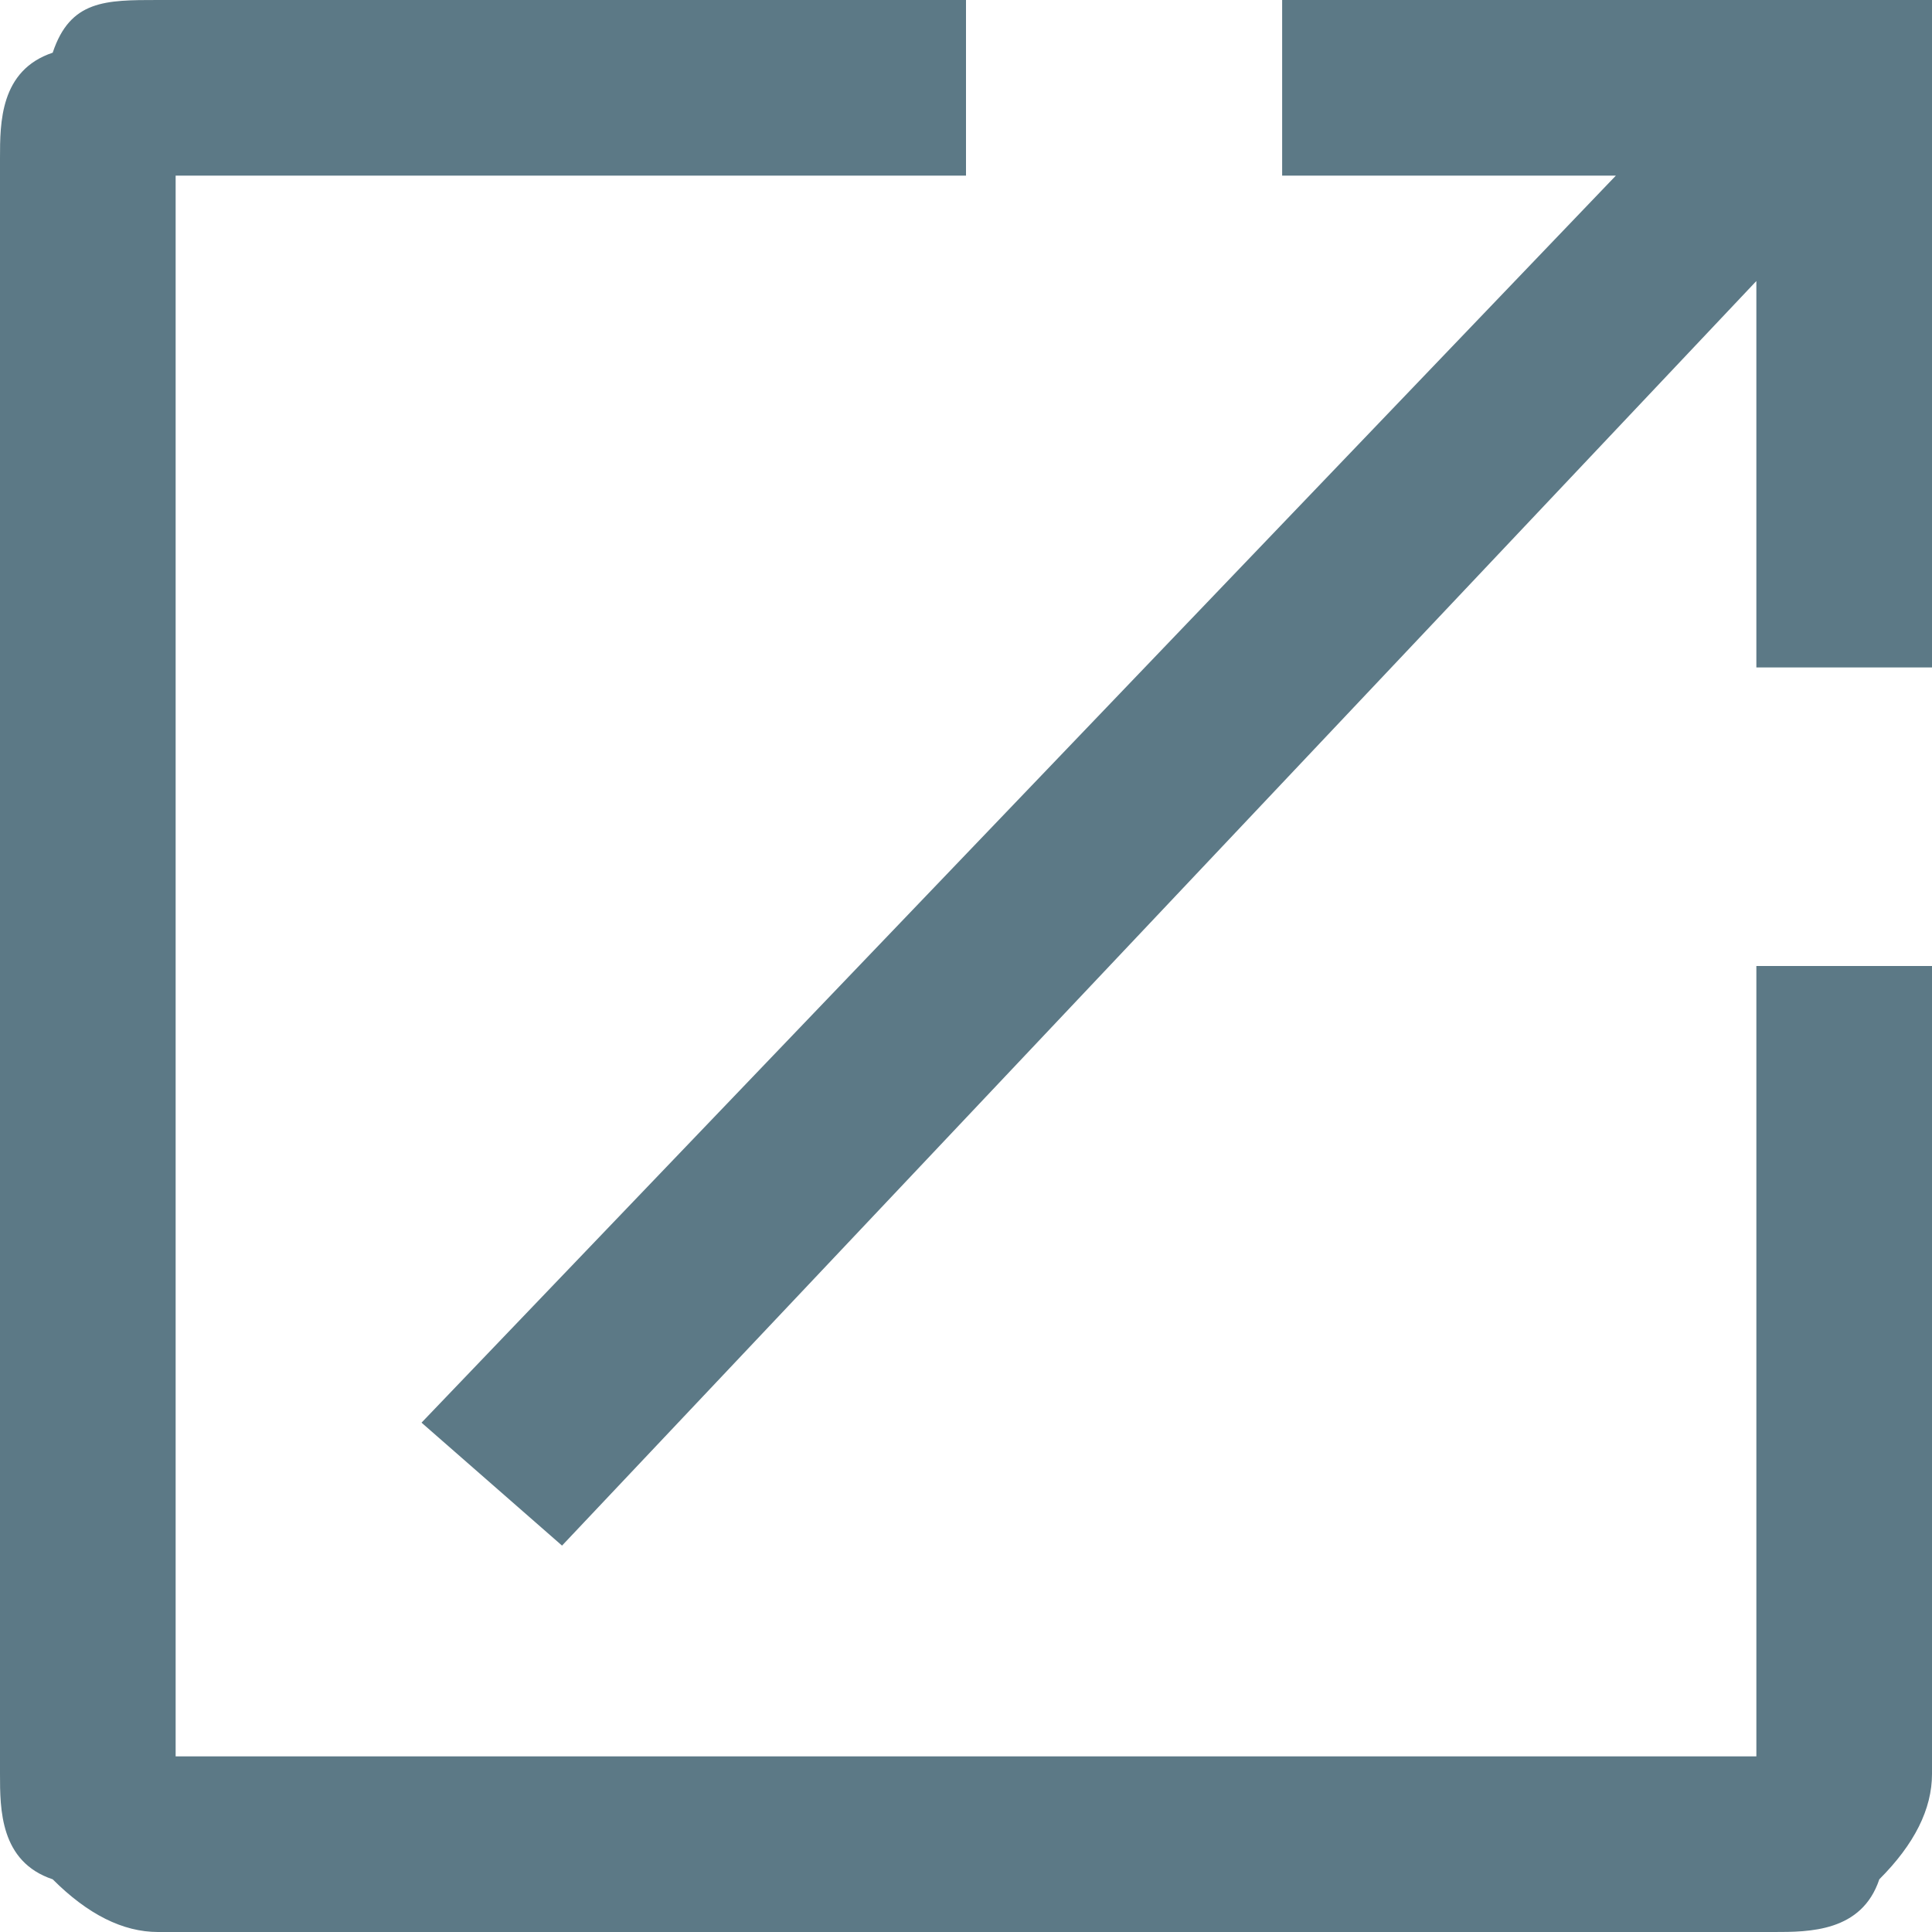
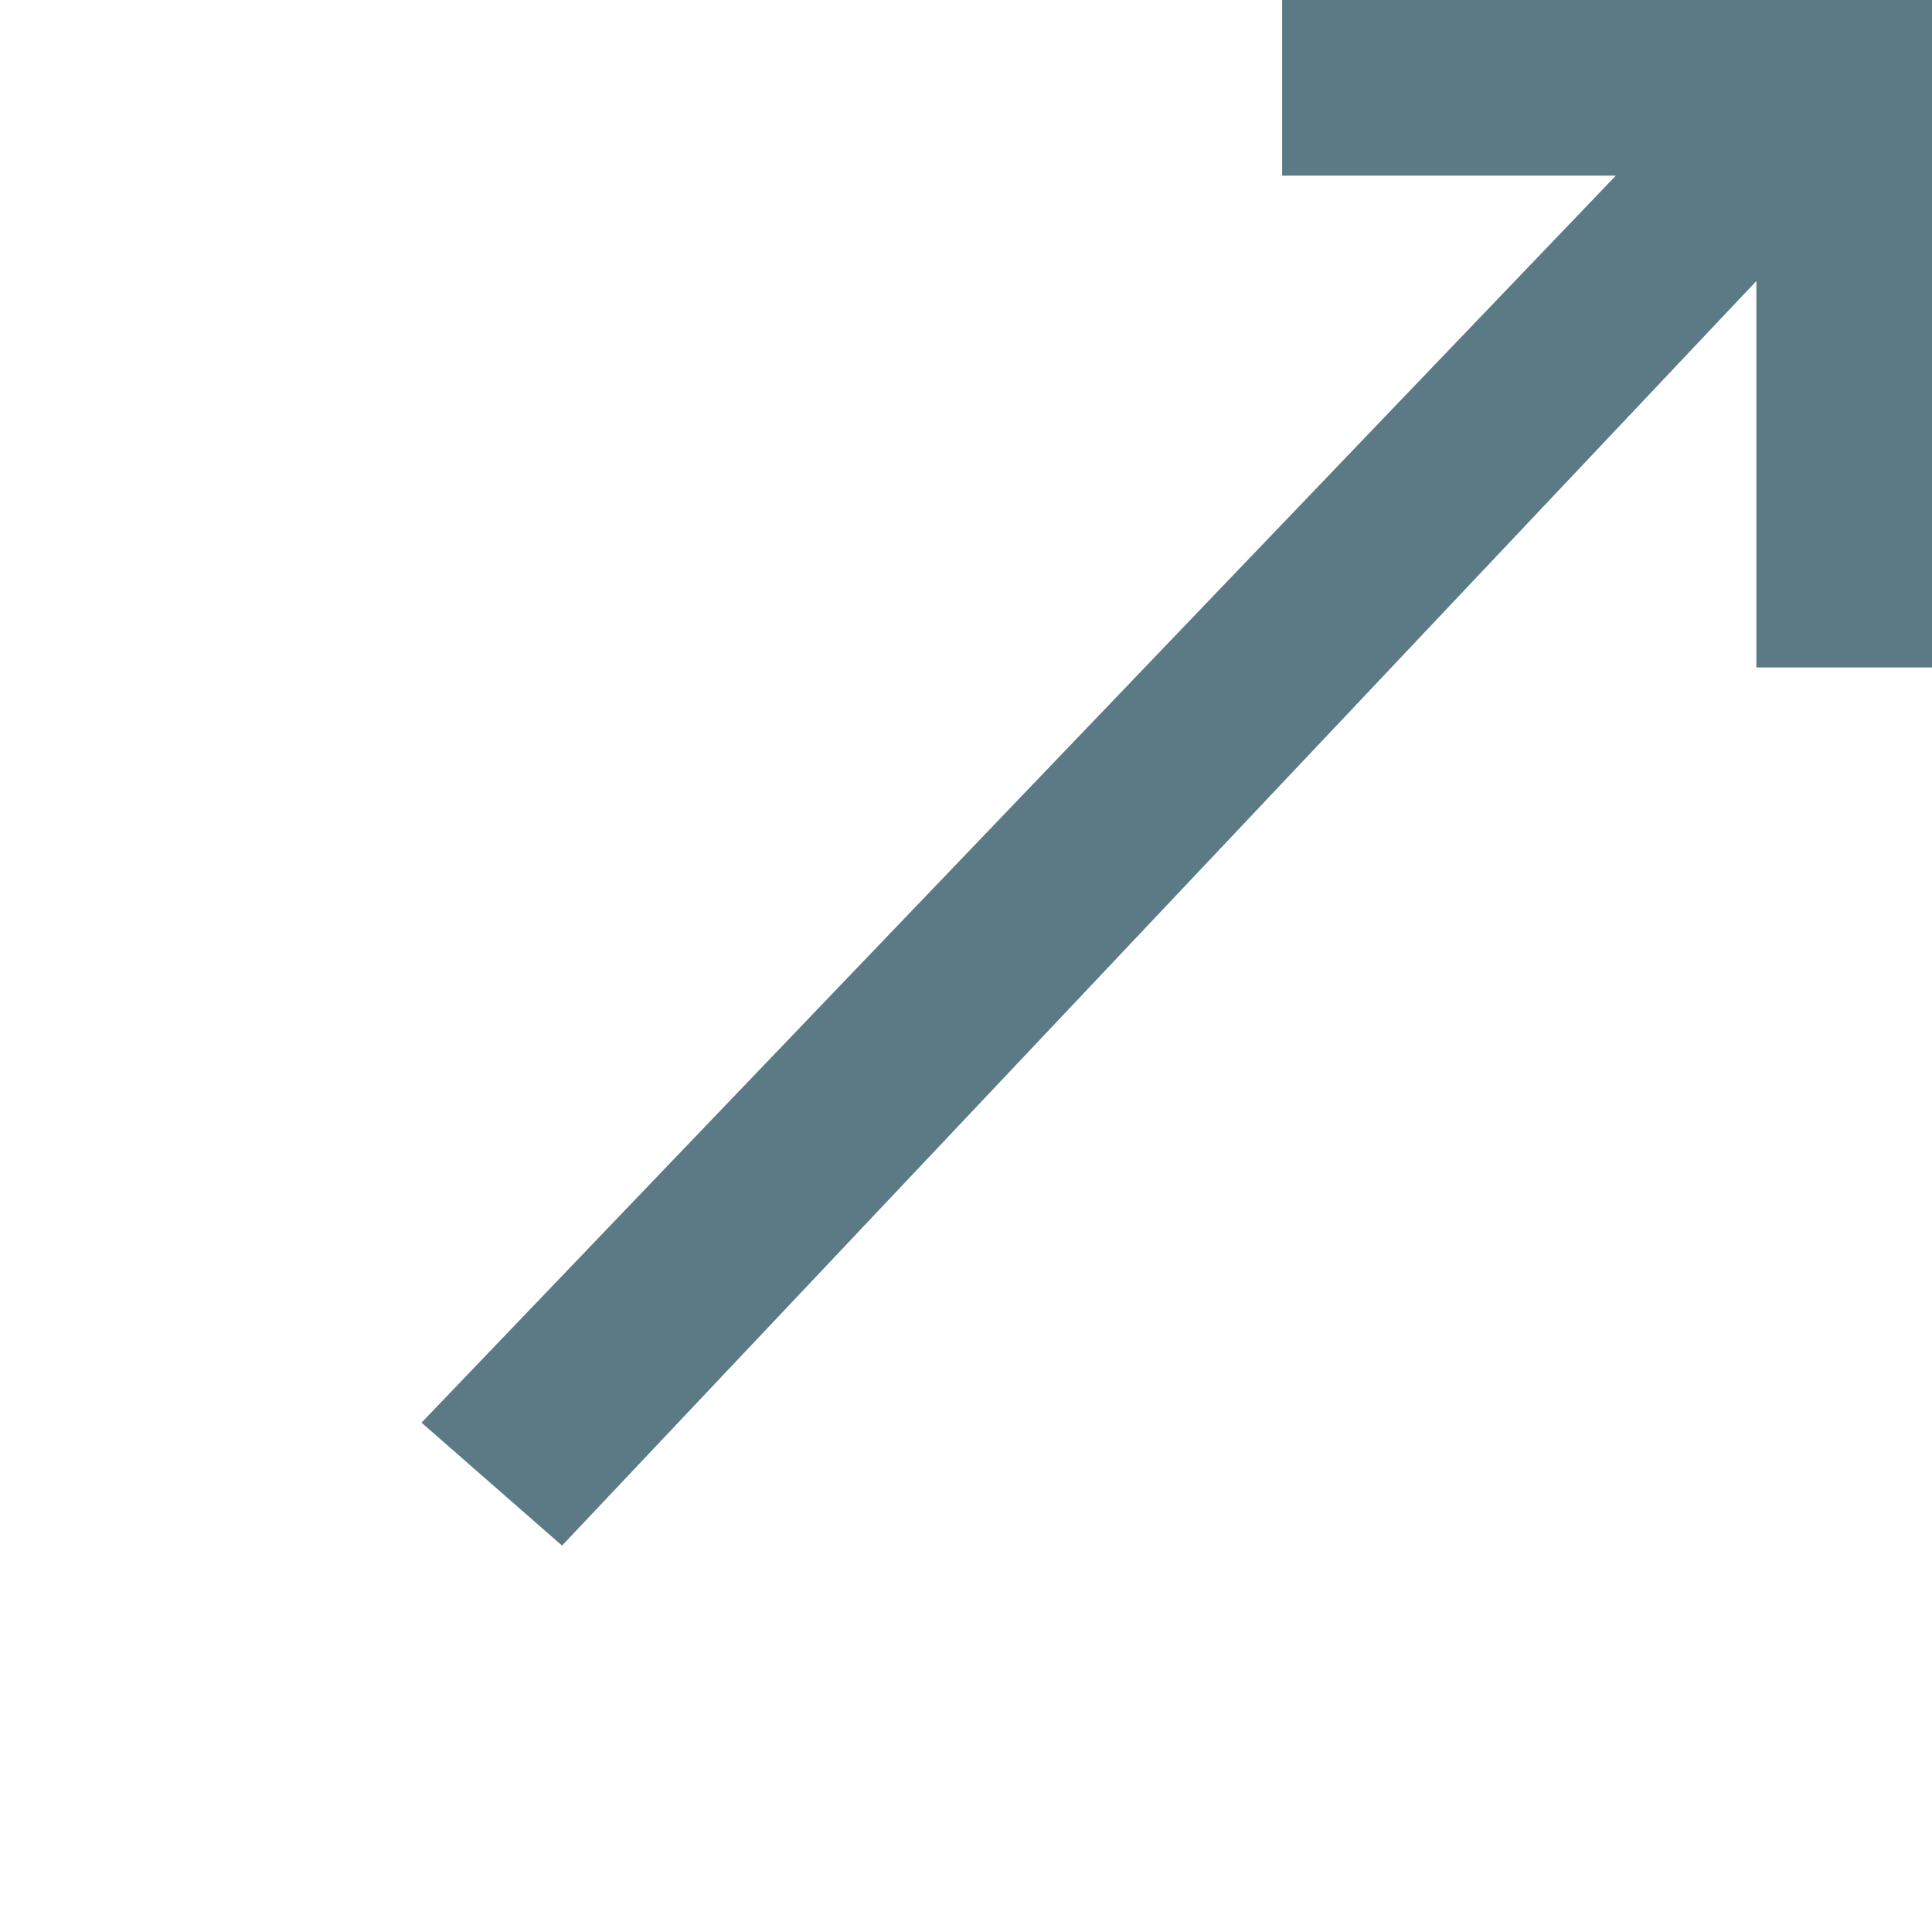
<svg xmlns="http://www.w3.org/2000/svg" id="_レイヤー_1" data-name="レイヤー_1" version="1.1" viewBox="0 0 11 11">
  <defs>
    <style>
      .st0 {
        fill: #5c7986;
      }
    </style>
  </defs>
-   <path class="st0" d="M10,10H1V1h4.5V0H.9C.6,0,.4,0,.3.3,0,.4,0,.7,0,.9v9.2c0,.2,0,.5.3.6.2.2.4.3.6.3h9.2c.2,0,.5,0,.6-.3.2-.2.3-.4.3-.6v-4.6h-1v4.5Z" />
  <polygon class="st0" points="7.3 0 7.3 1 9.2 1 2.4 8.1 3.2 8.8 10 1.6 10 3.8 11 3.8 11 0 7.3 0" />
</svg>